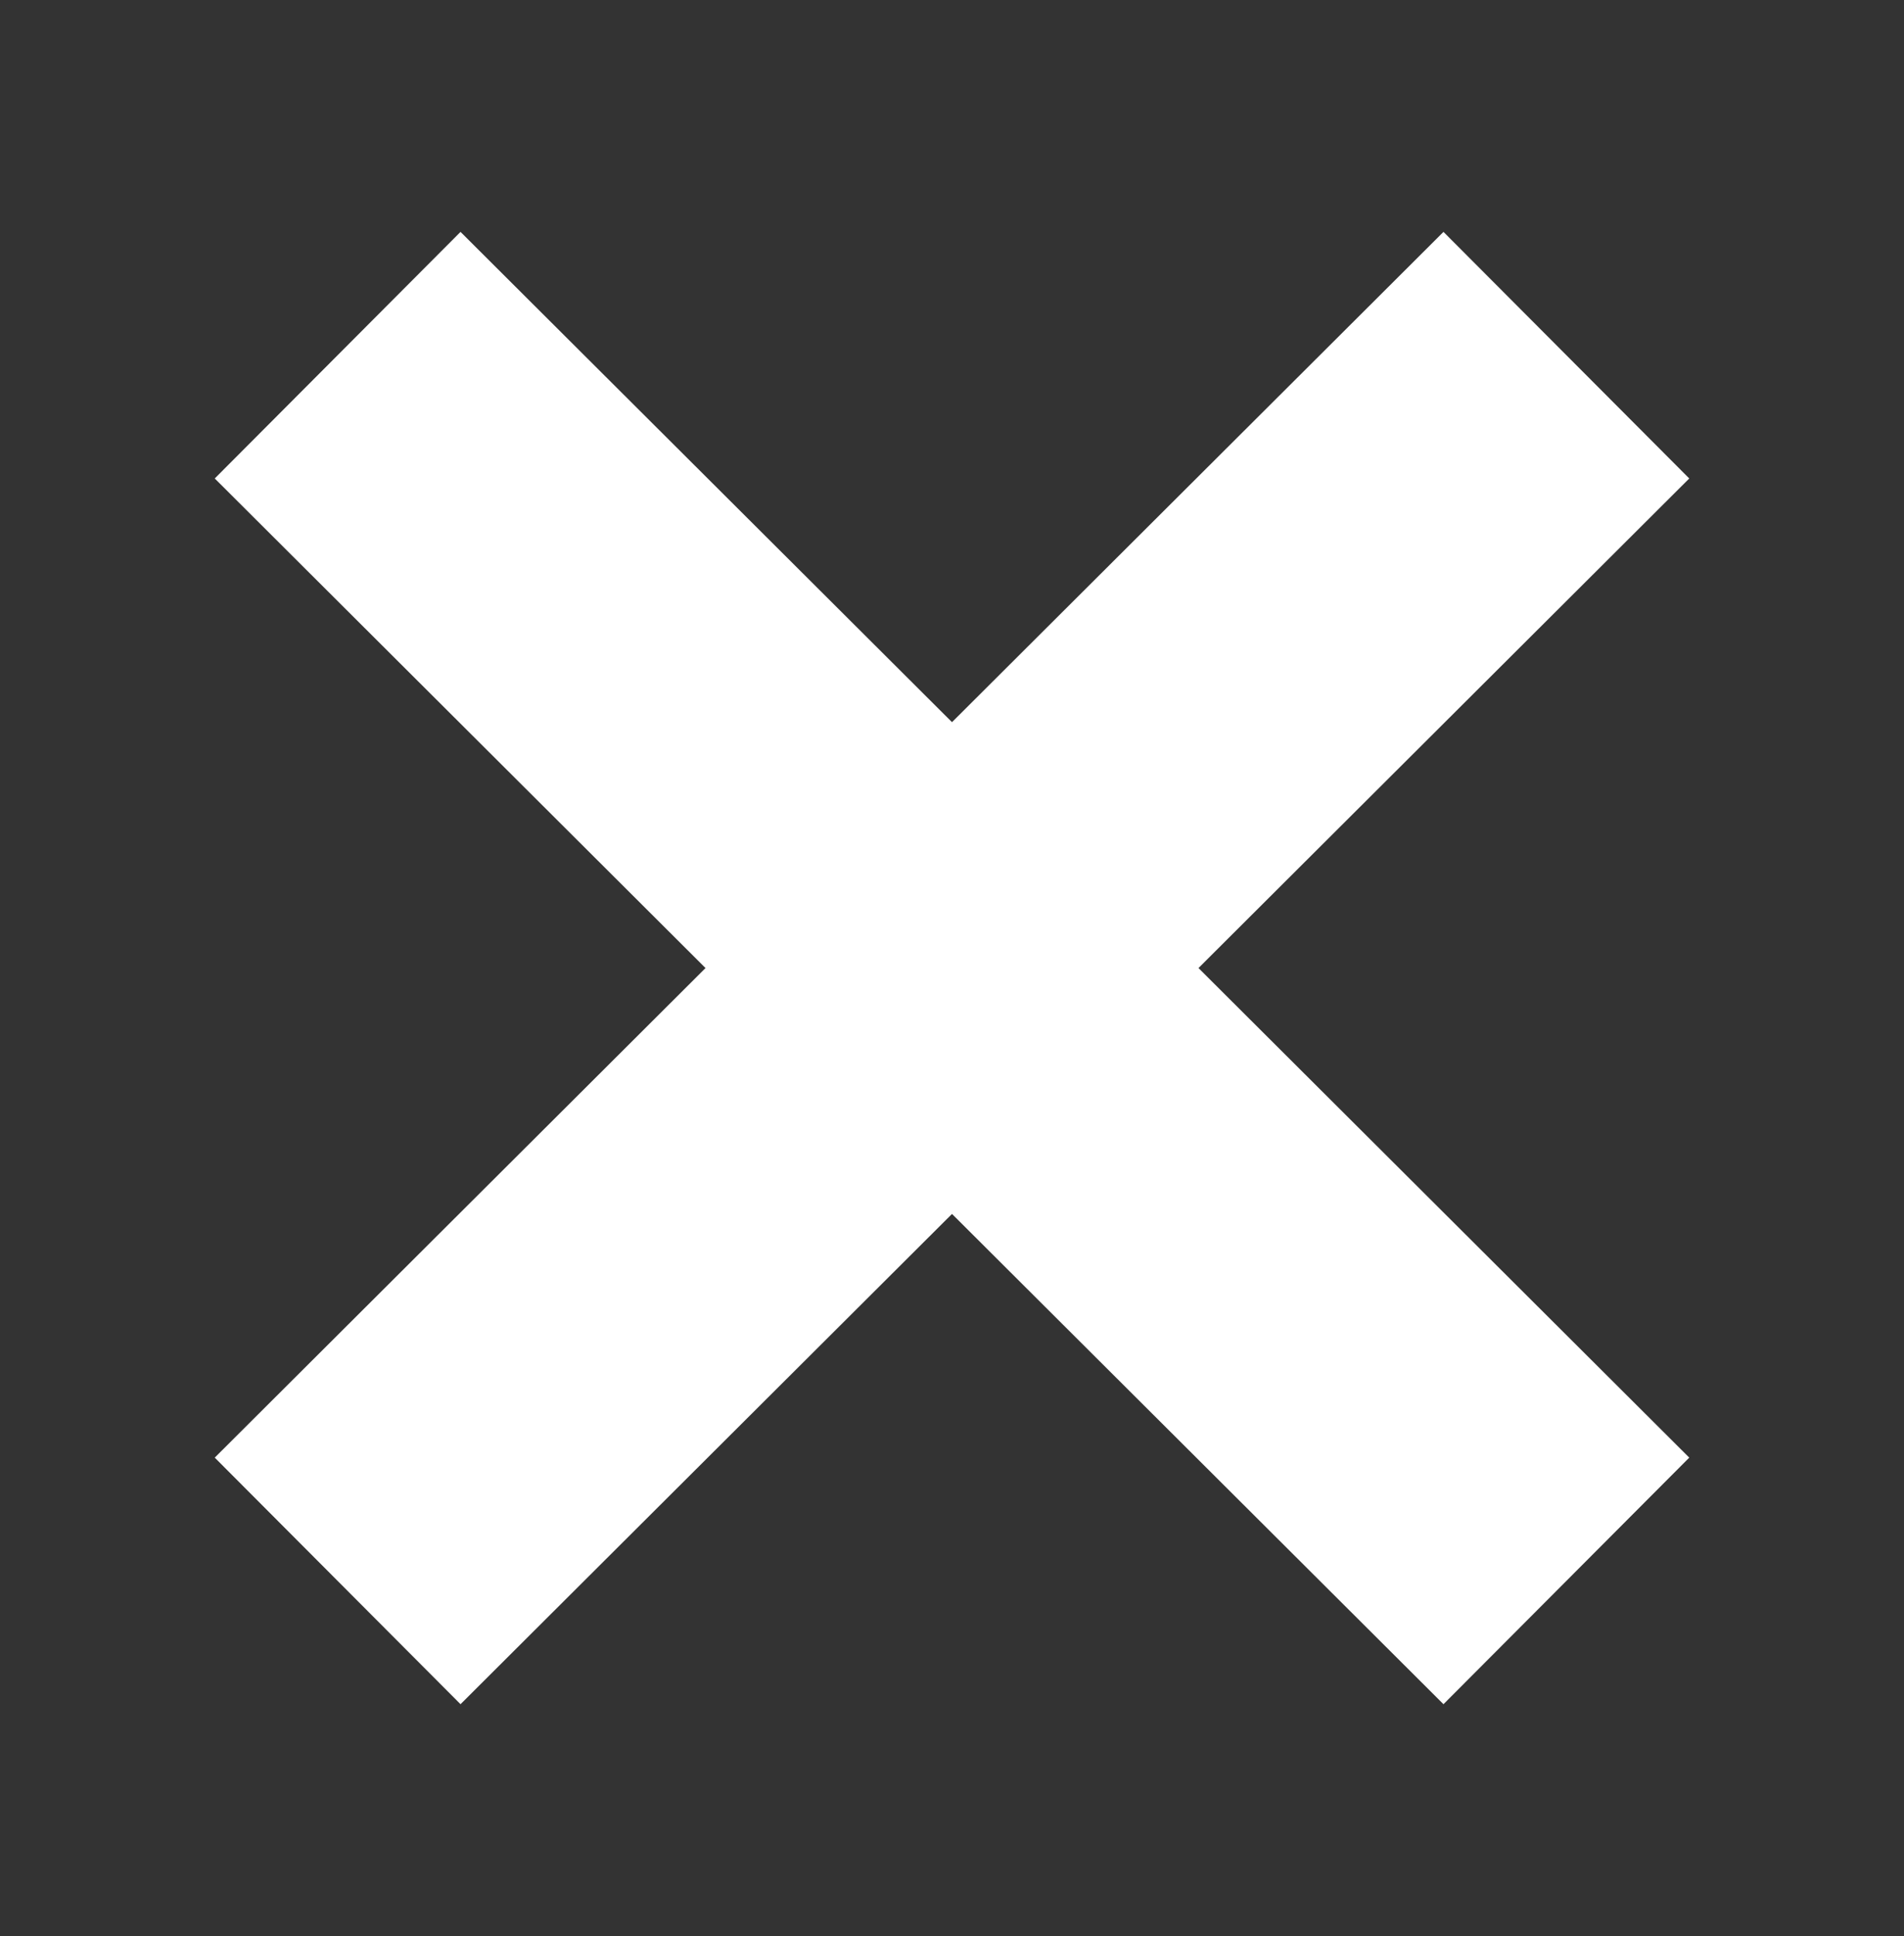
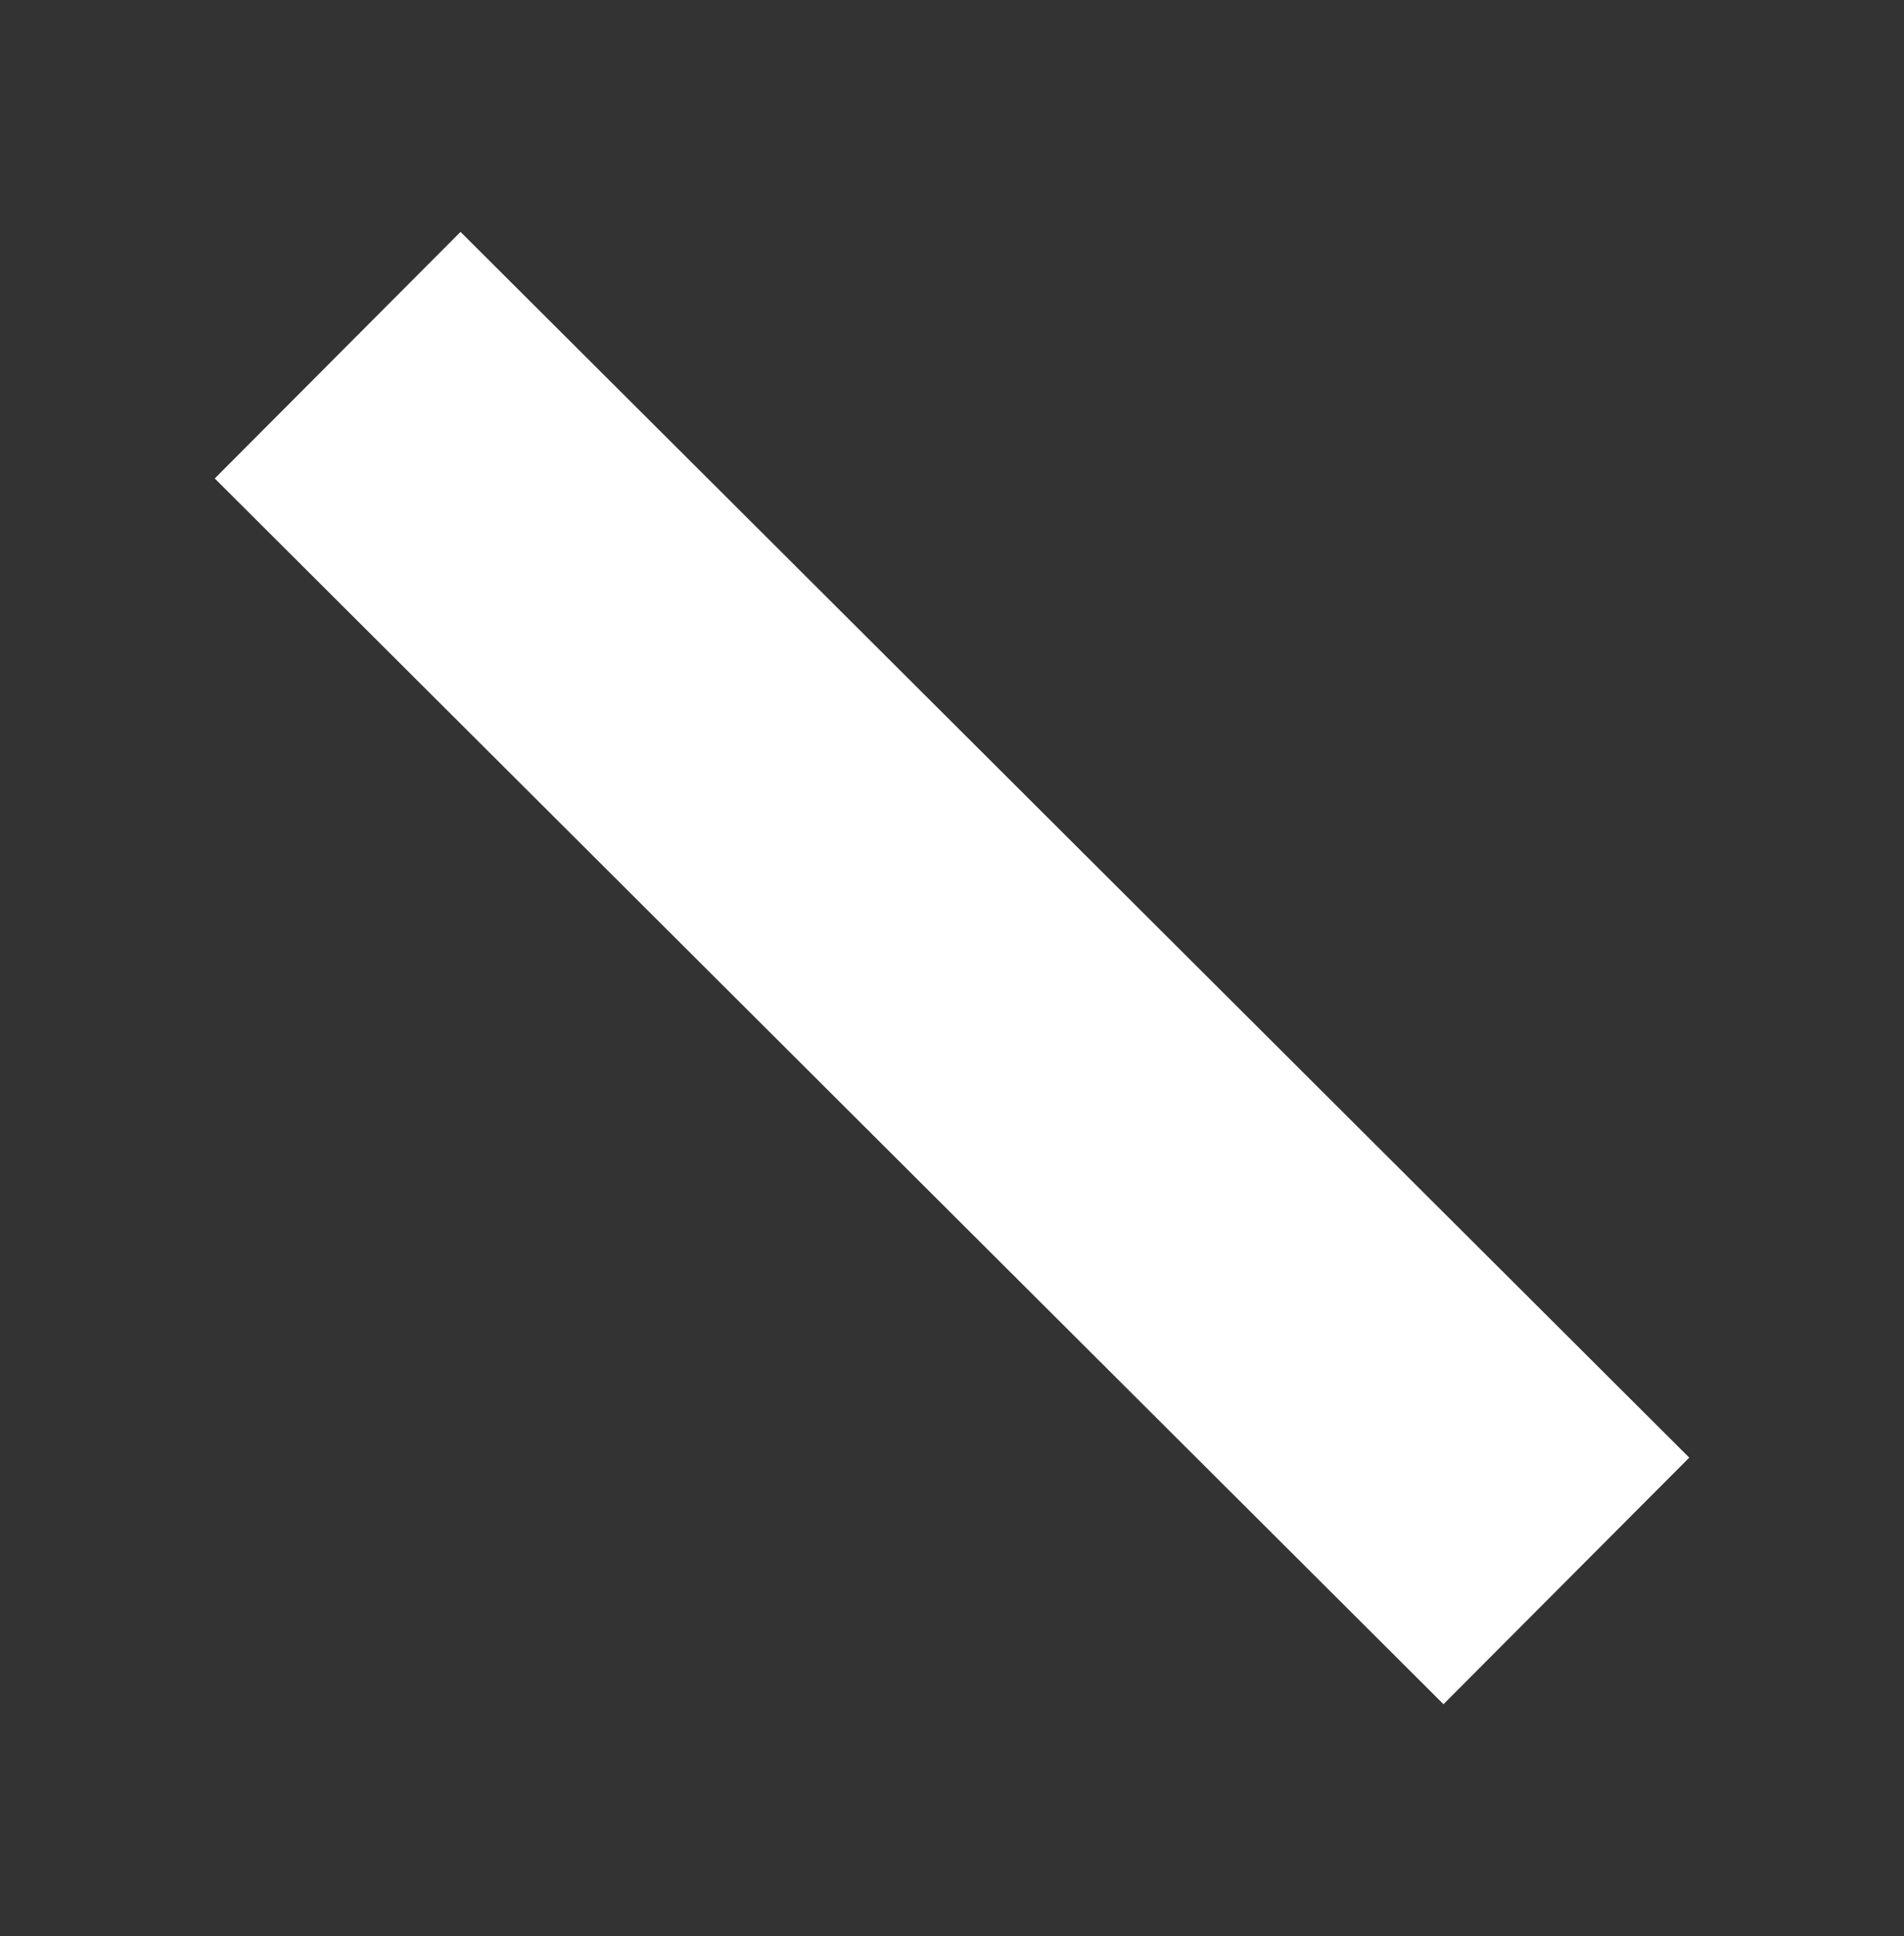
<svg xmlns="http://www.w3.org/2000/svg" version="1.1" id="Layer_1" x="0px" y="0px" viewBox="0 0 54.7 55.6" style="enable-background:new 0 0 54.7 55.6;" xml:space="preserve">
  <rect x="0" y="0" width="54.7" height="55.6" fill="#333333" stroke="none" />
  <style type="text/css">
	.st0{fill:none;stroke:#FFFFFF;stroke-width:10;stroke-miterlimit:10;}
</style>
  <line class="st0" x1="45" y1="45.4" x2="9.7" y2="10.2" />
-   <line class="st0" x1="45" y1="10.2" x2="9.7" y2="45.4" />
</svg>